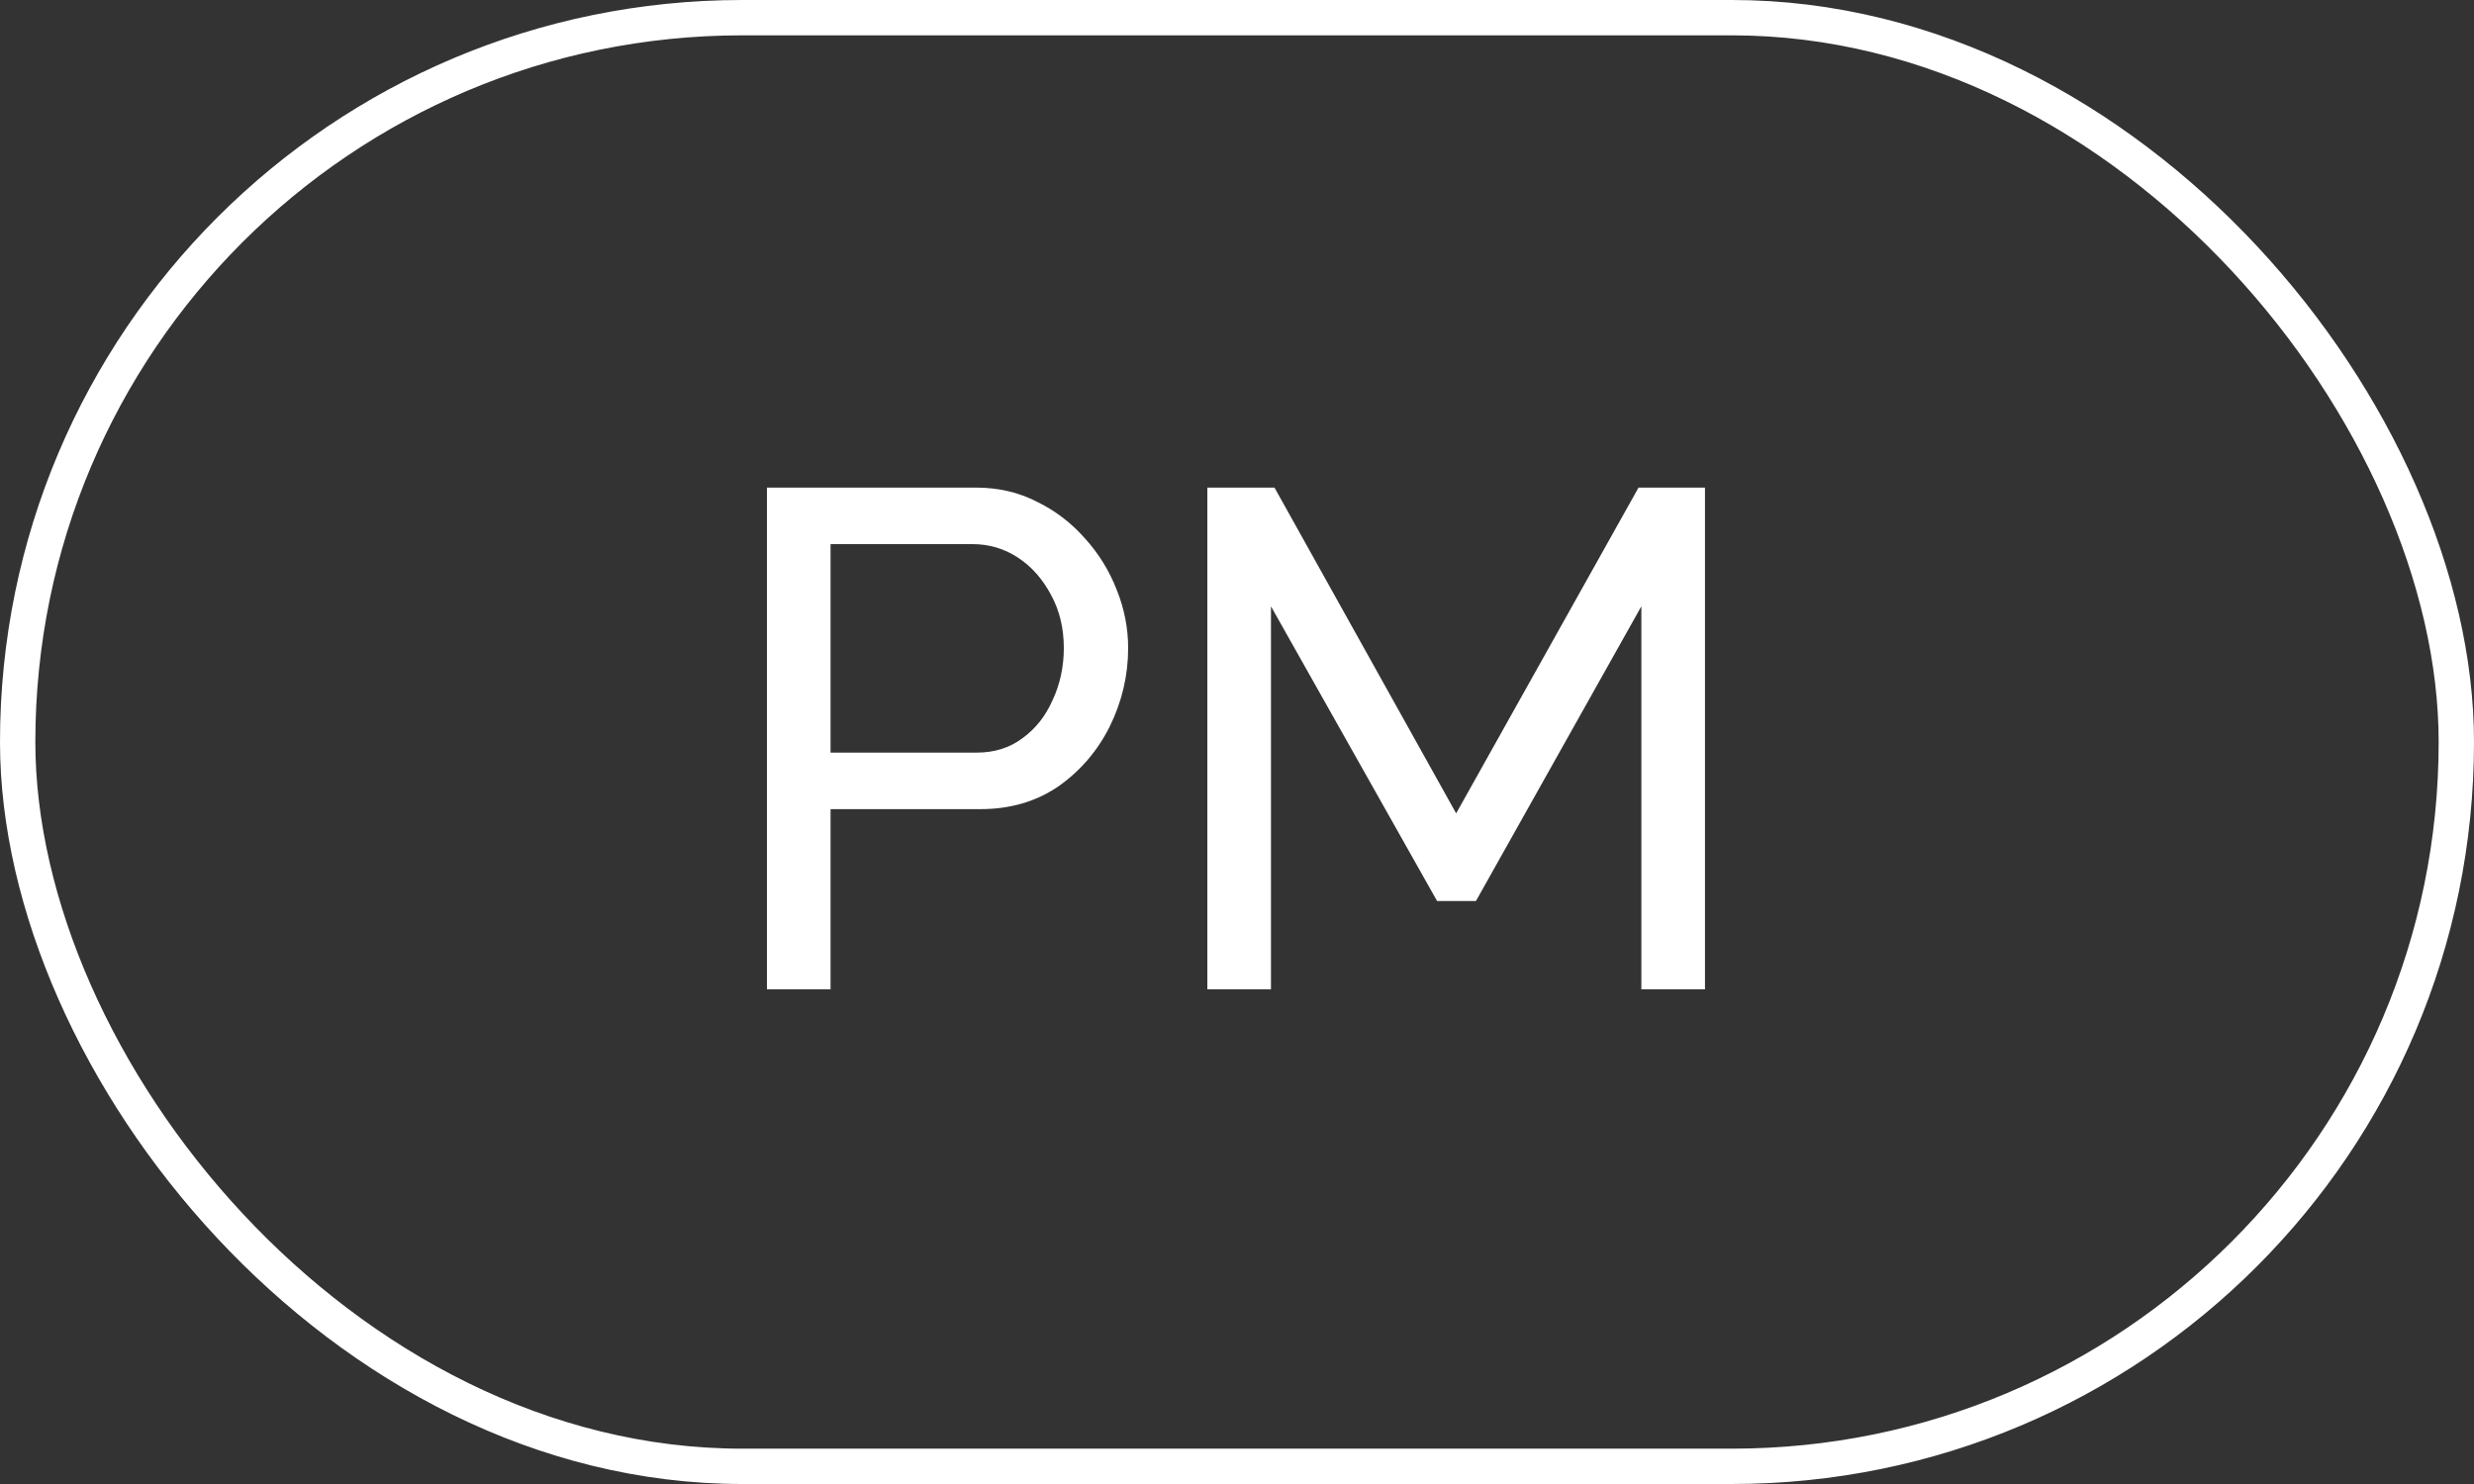
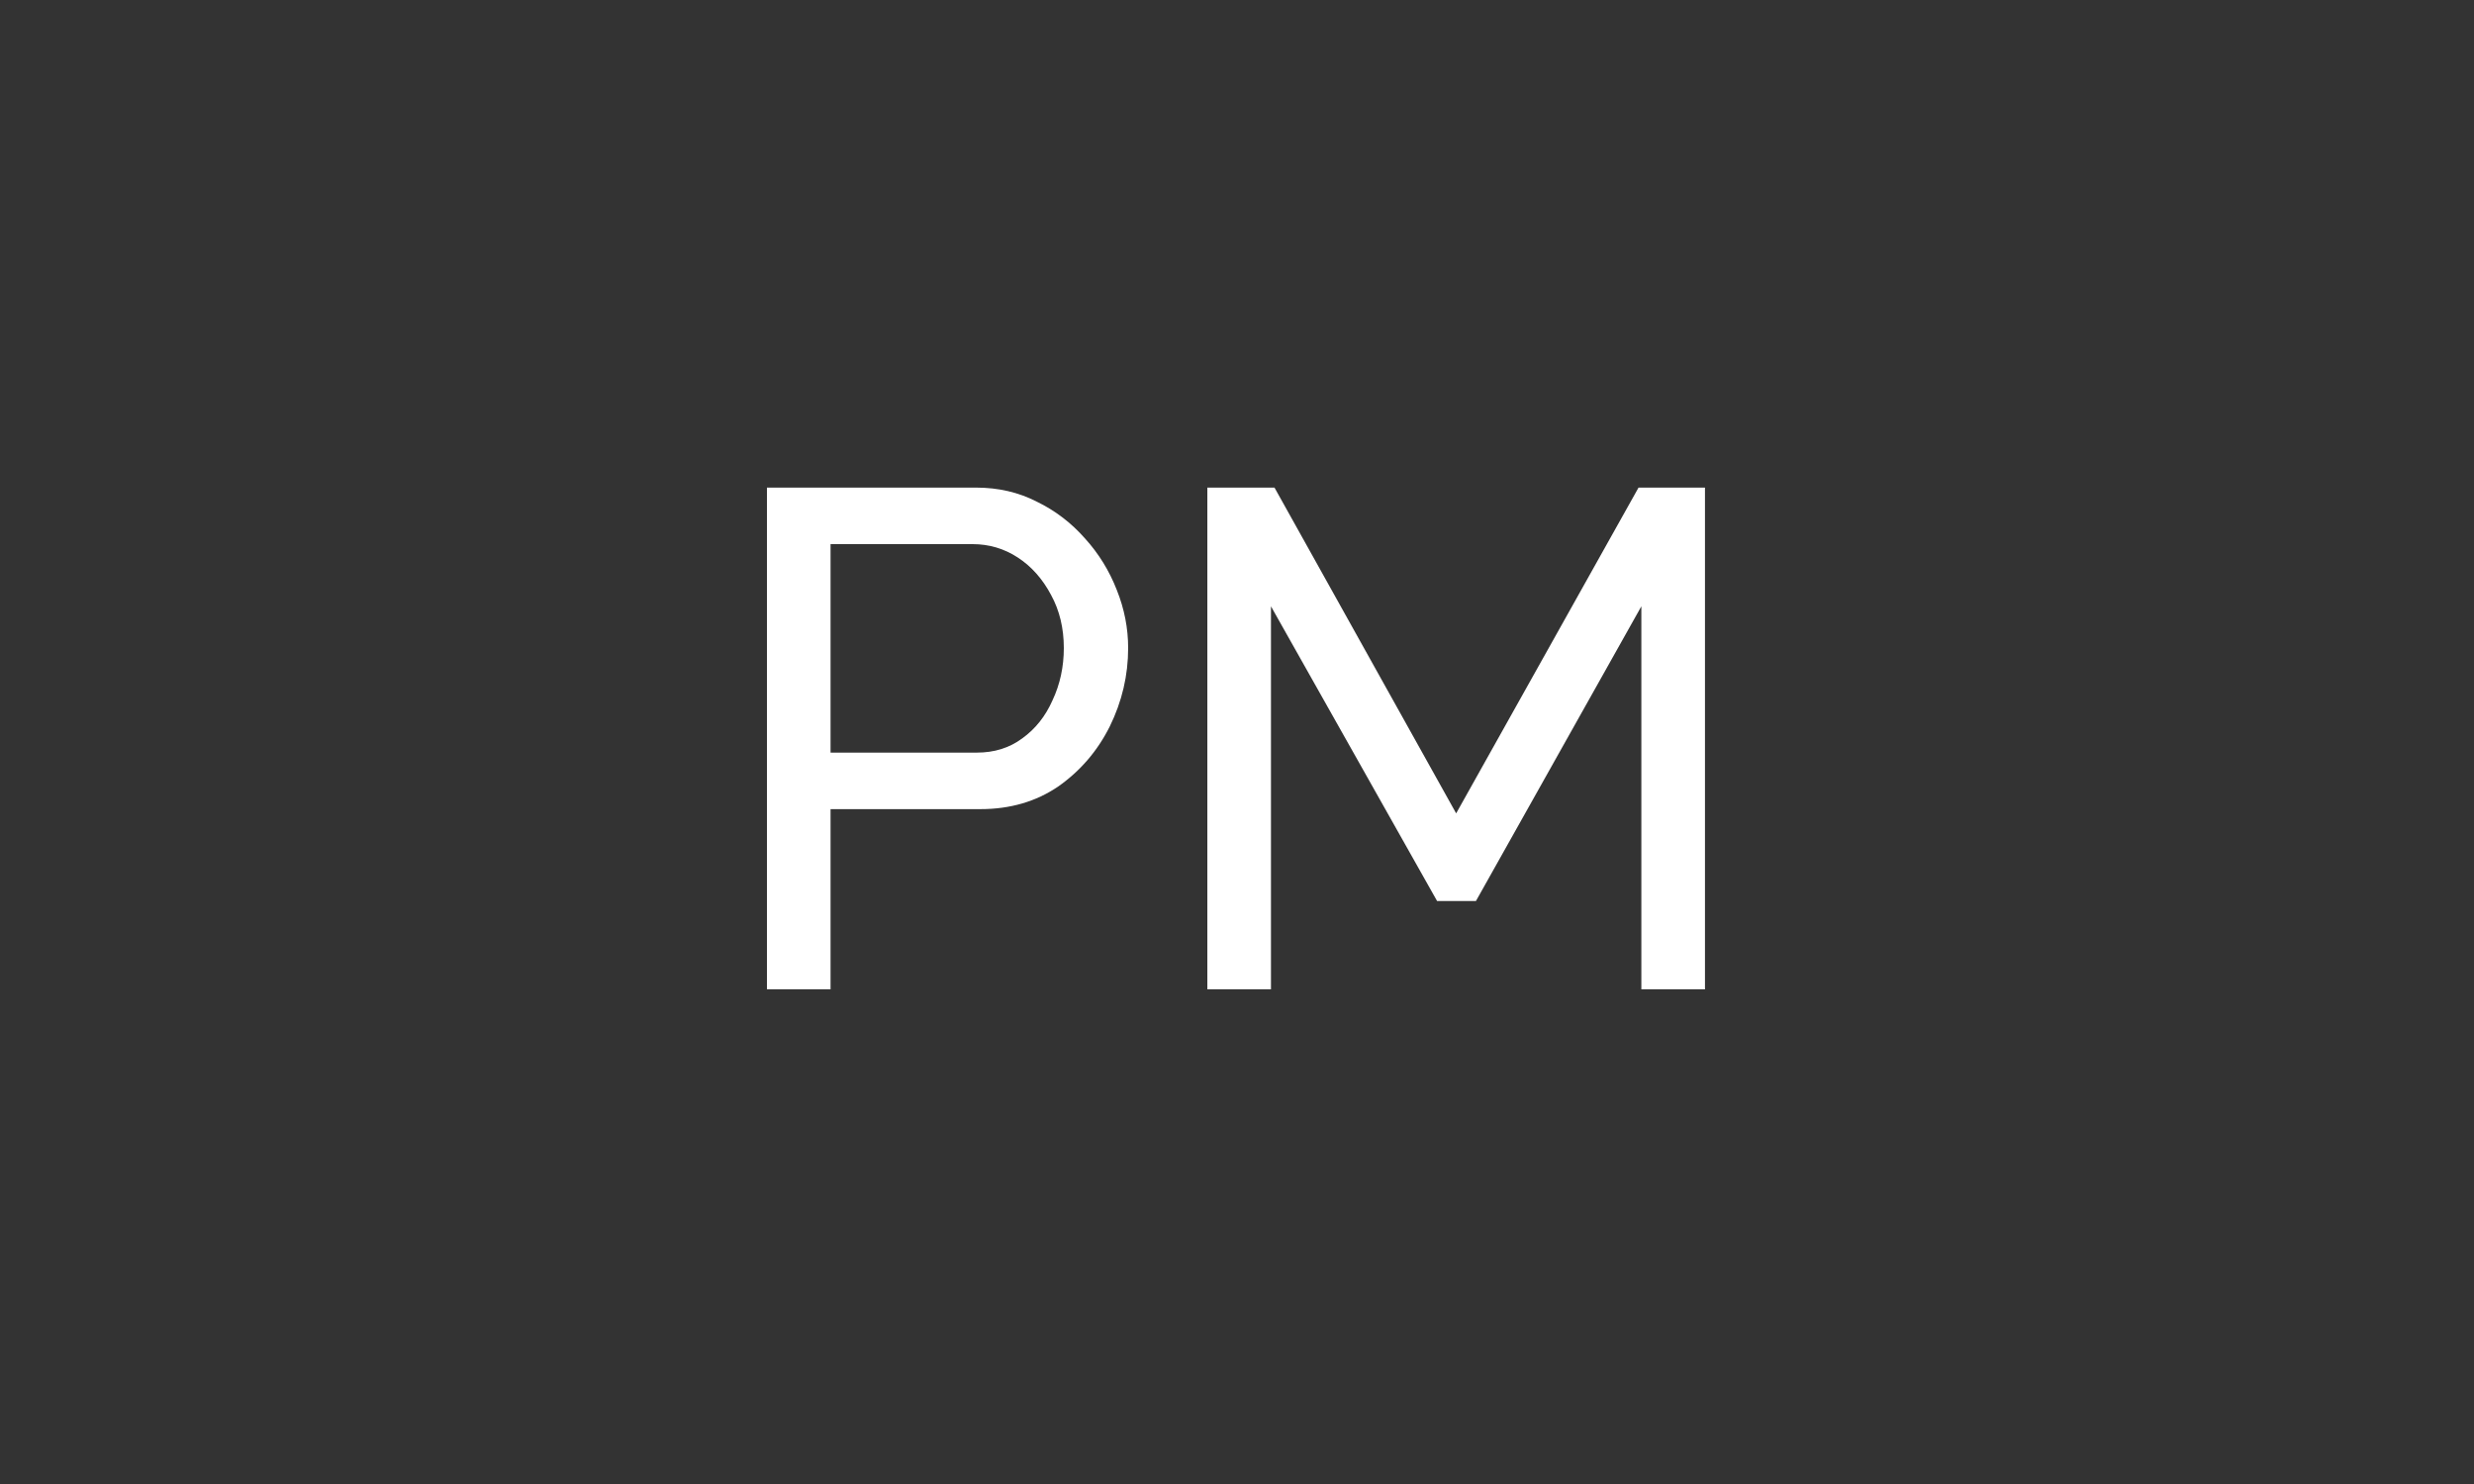
<svg xmlns="http://www.w3.org/2000/svg" width="70" height="42" viewBox="0 0 70 42" fill="none">
  <rect x="0" y="0" width="70" height="42" fill="#333333" stroke="none" />
  <path d="M21.7 28V13.8H27.62C28.247 13.8 28.82 13.933 29.34 14.2C29.86 14.453 30.313 14.8 30.7 15.24C31.087 15.667 31.387 16.153 31.6 16.7C31.813 17.233 31.92 17.78 31.92 18.34C31.92 19.113 31.747 19.853 31.4 20.56C31.053 21.253 30.567 21.82 29.94 22.26C29.313 22.687 28.58 22.9 27.74 22.9H23.5V28H21.7ZM23.5 21.3H27.64C28.133 21.3 28.56 21.167 28.92 20.9C29.293 20.633 29.58 20.273 29.78 19.82C29.993 19.367 30.1 18.873 30.1 18.34C30.1 17.78 29.98 17.28 29.74 16.84C29.5 16.387 29.187 16.033 28.8 15.78C28.413 15.527 27.987 15.4 27.52 15.4H23.5V21.3ZM46.441 28V17.16L41.761 25.5H40.661L35.961 17.16V28H34.161V13.8H36.061L41.201 23.02L46.361 13.8H48.241V28H46.441Z" fill="white" />
-   <rect x="0.5" y="0.5" width="69" height="41" rx="20.5" stroke="white" />
</svg>